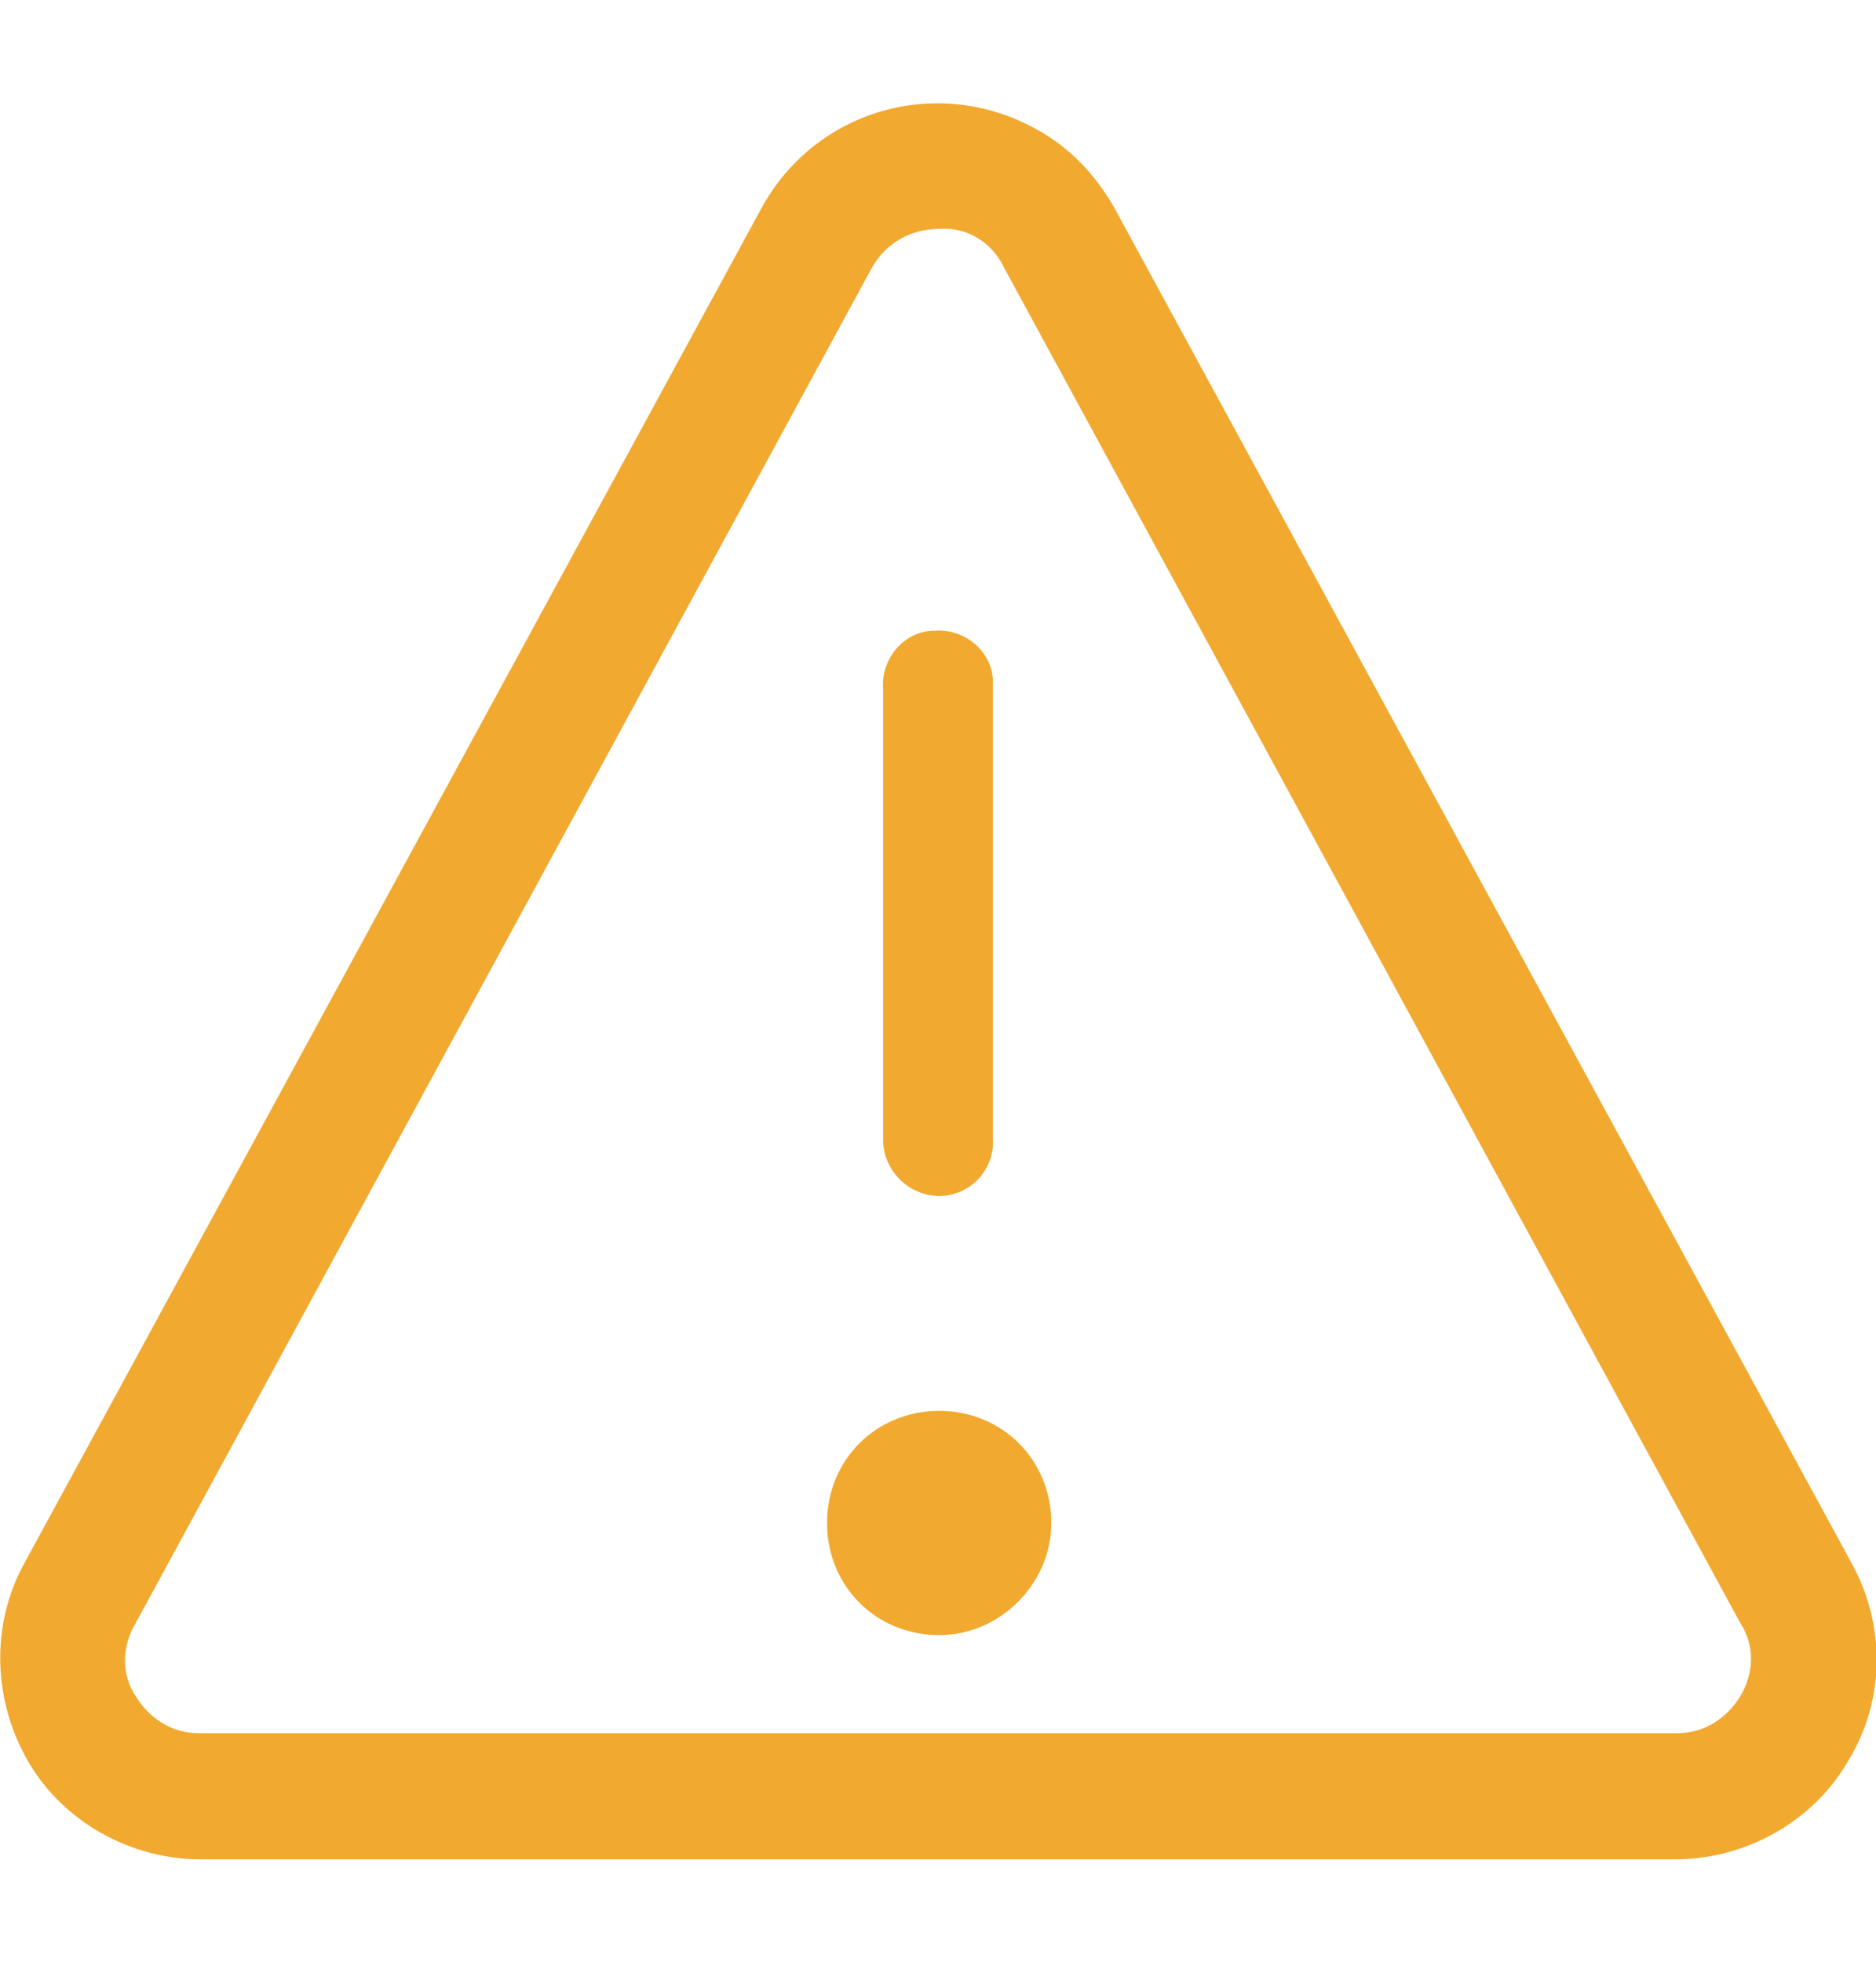
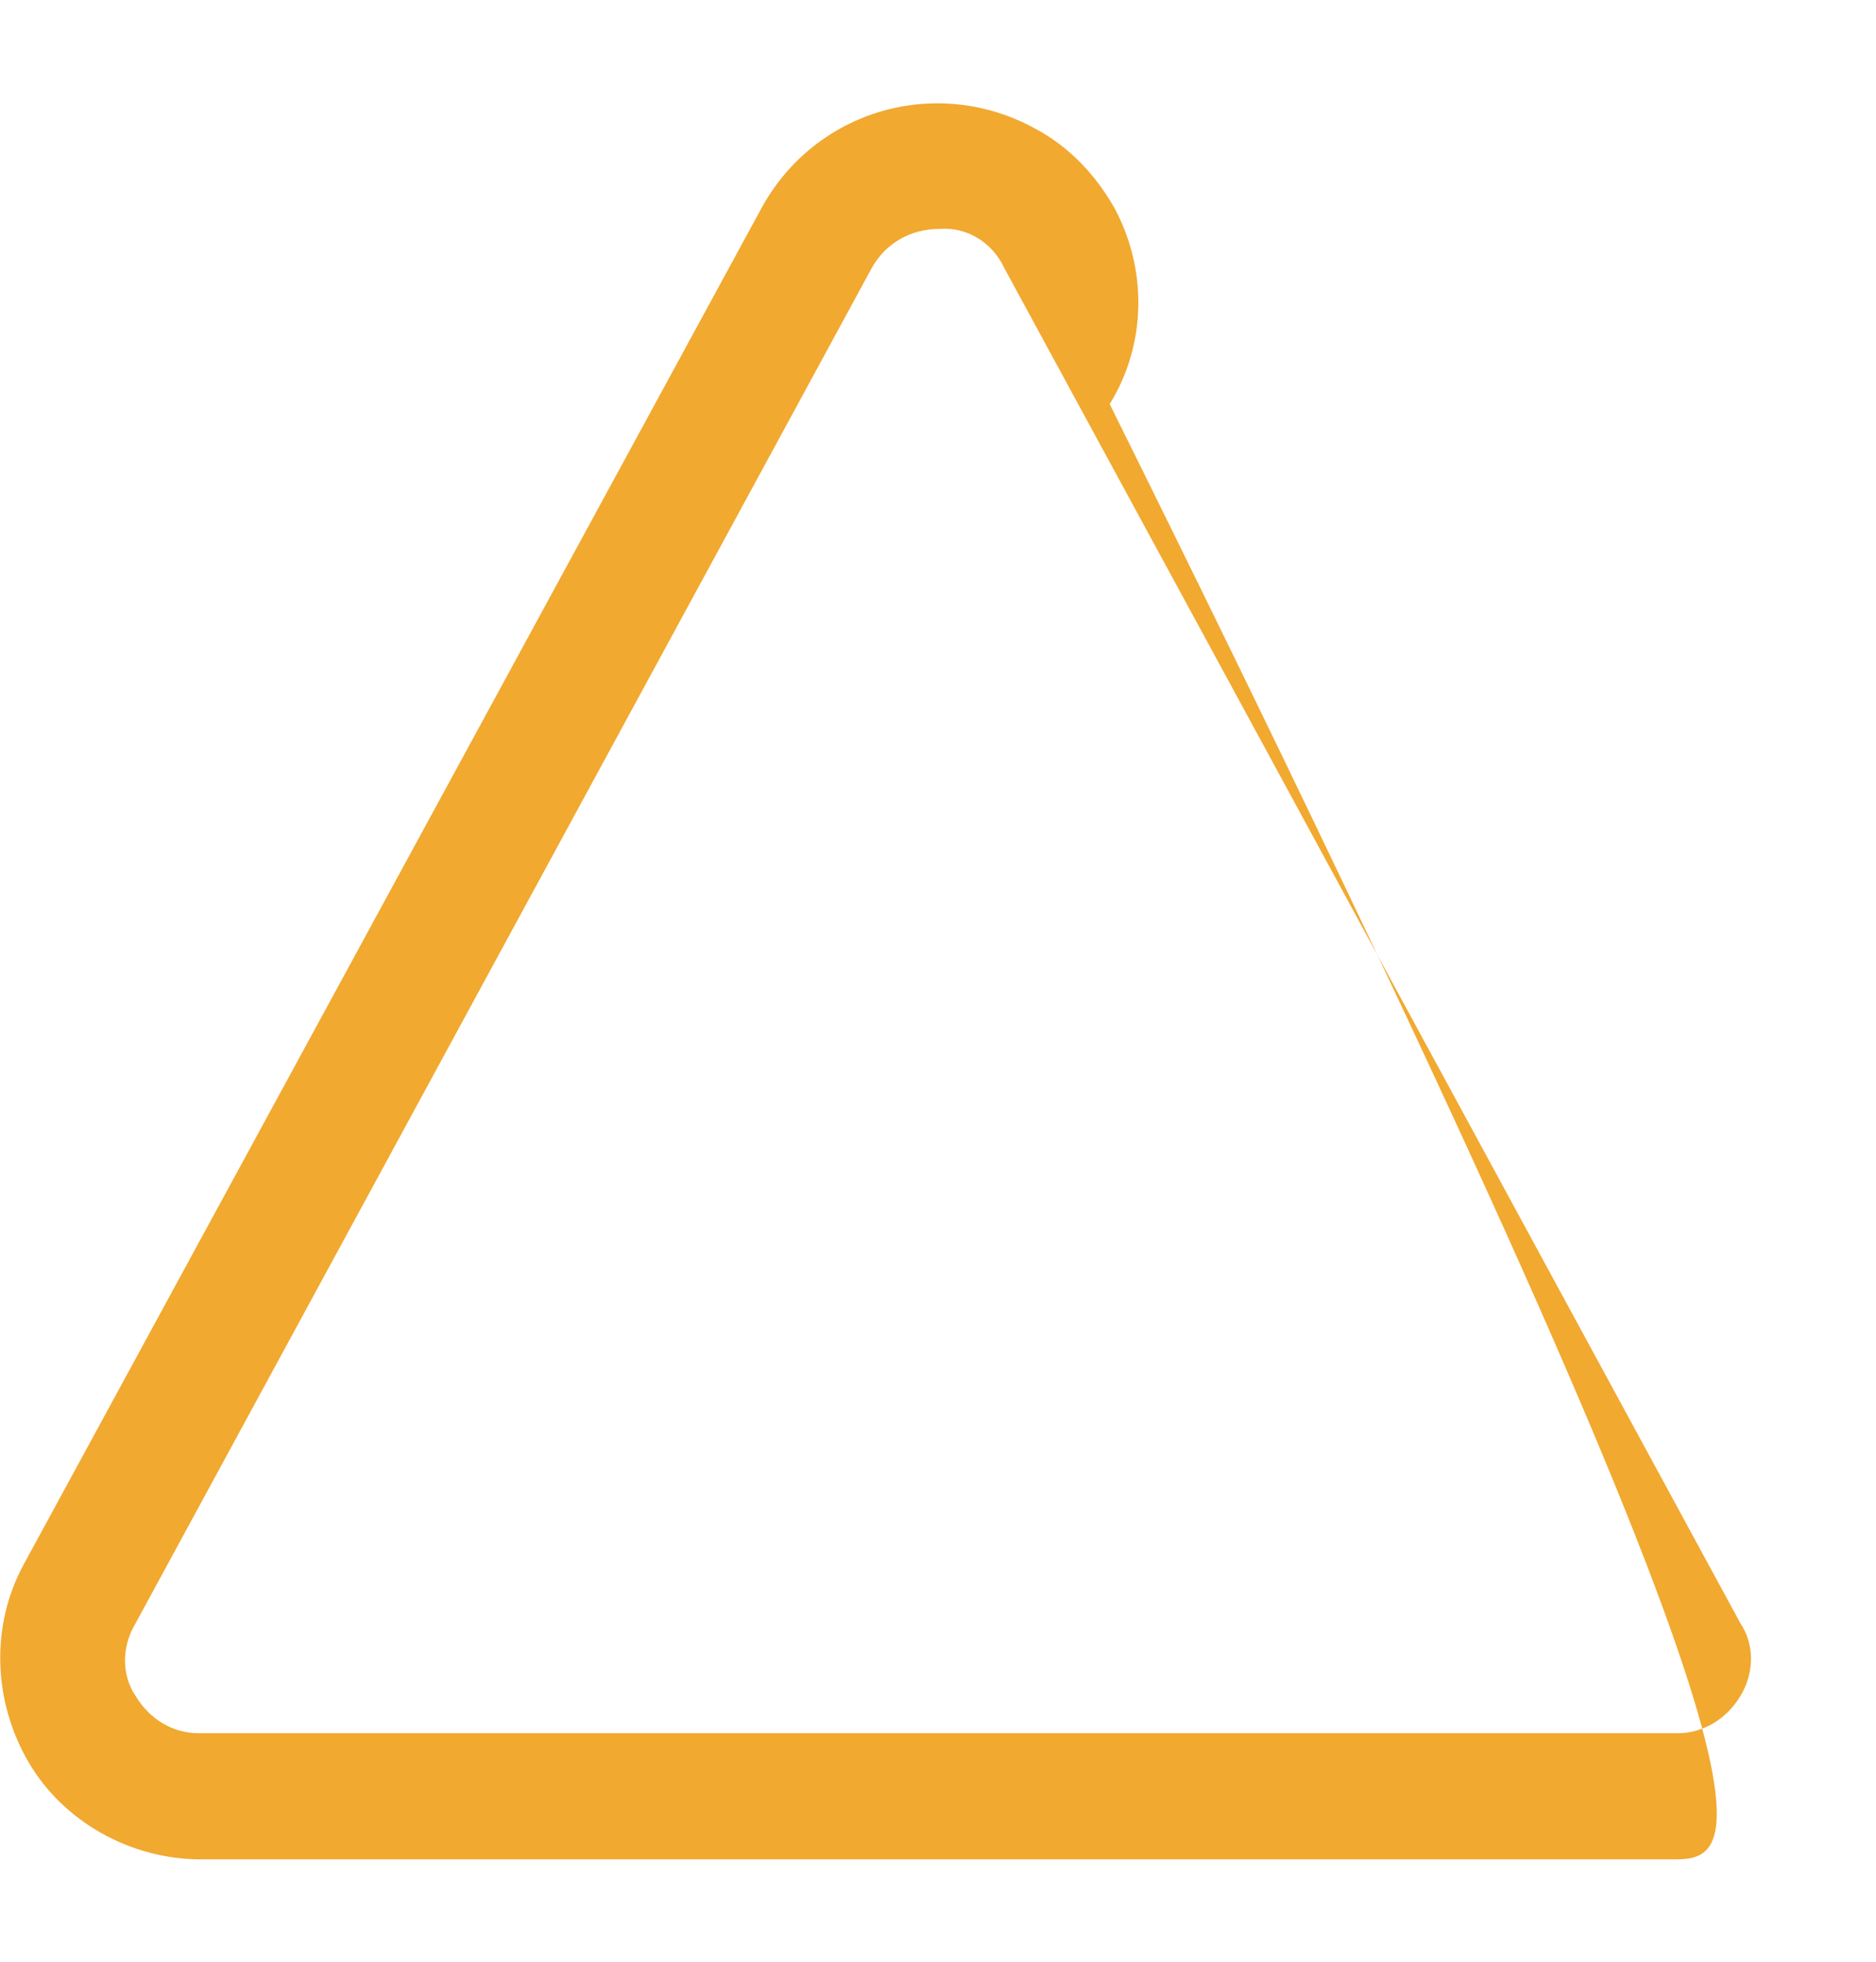
<svg xmlns="http://www.w3.org/2000/svg" version="1.1" id="リスク" x="0px" y="0px" viewBox="0 0 80.3 84" style="enable-background:new 0 0 80.3 84;" xml:space="preserve">
  <style type="text/css">
	.st0{fill:#F1A930;}
</style>
-   <path id="パス_121" class="st0" d="M40.2,70c-2.7,0-4.8-2.1-4.8-4.8c0-2.7,2.1-4.8,4.8-4.8c2.7,0,4.8,2.1,4.8,4.8c0,0,0,0,0,0  C45,67.8,42.8,70,40.2,70z" />
-   <path id="パス_122" class="st0" d="M40.2,51.2c-1.3,0-2.4-1.1-2.4-2.4V29.5c-0.1-1.3,0.9-2.5,2.2-2.5c1.3-0.1,2.5,0.9,2.5,2.2  c0,0.1,0,0.2,0,0.3v19.2C42.6,50.1,41.5,51.2,40.2,51.2z" />
-   <path id="パス_123" class="st0" d="M71.7,79.6H8.6c-3,0-5.9-1.6-7.4-4.2C-0.3,72.8-0.4,69.6,1,67L32.6,8.9  c2.3-4.2,7.5-5.7,11.7-3.4c1.5,0.8,2.6,2,3.4,3.4L79.3,67c1.4,2.6,1.4,5.8-0.2,8.4C77.6,78,74.7,79.6,71.7,79.6L71.7,79.6z   M40.2,9.8c-1.2,0-2.3,0.6-2.9,1.7L5.8,69.5c-0.6,1-0.6,2.2,0,3.1c0.6,1,1.6,1.6,2.7,1.6h63.3c1.1,0,2.1-0.6,2.7-1.6  c0.6-1,0.6-2.2,0-3.1L43,11.5C42.5,10.4,41.4,9.7,40.2,9.8z" />
+   <path id="パス_123" class="st0" d="M71.7,79.6H8.6c-3,0-5.9-1.6-7.4-4.2C-0.3,72.8-0.4,69.6,1,67L32.6,8.9  c2.3-4.2,7.5-5.7,11.7-3.4c1.5,0.8,2.6,2,3.4,3.4c1.4,2.6,1.4,5.8-0.2,8.4C77.6,78,74.7,79.6,71.7,79.6L71.7,79.6z   M40.2,9.8c-1.2,0-2.3,0.6-2.9,1.7L5.8,69.5c-0.6,1-0.6,2.2,0,3.1c0.6,1,1.6,1.6,2.7,1.6h63.3c1.1,0,2.1-0.6,2.7-1.6  c0.6-1,0.6-2.2,0-3.1L43,11.5C42.5,10.4,41.4,9.7,40.2,9.8z" />
</svg>